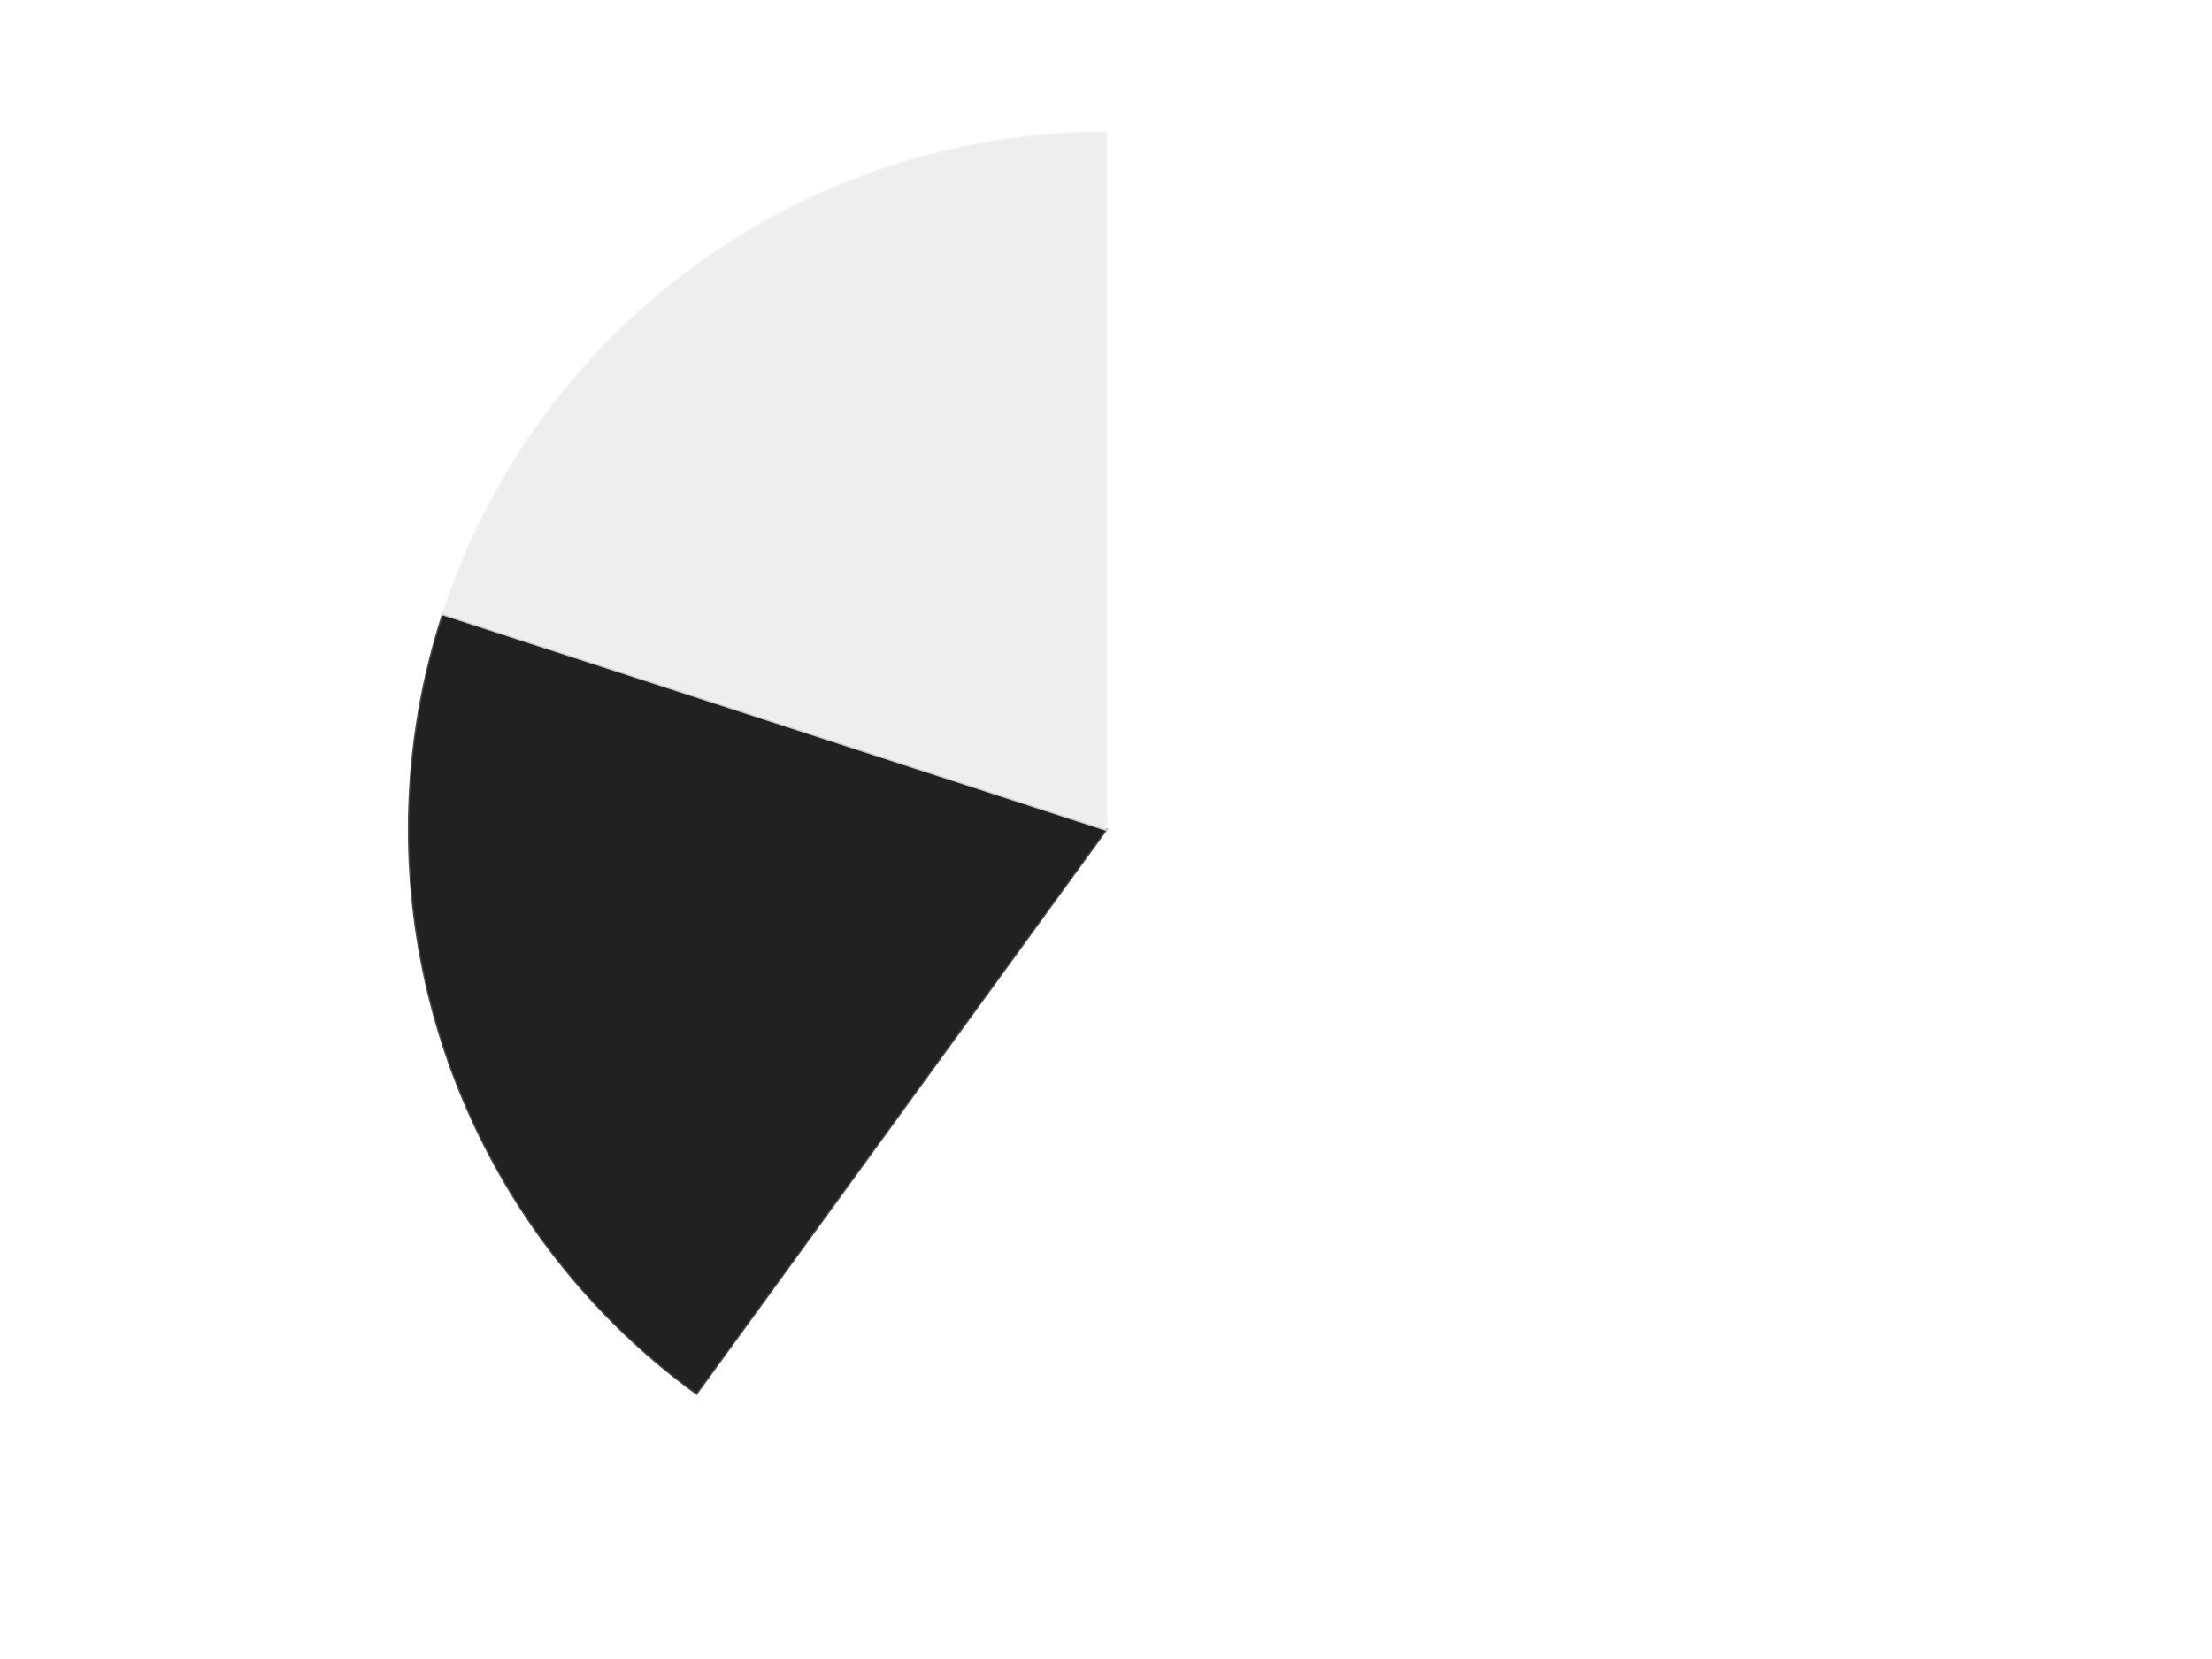
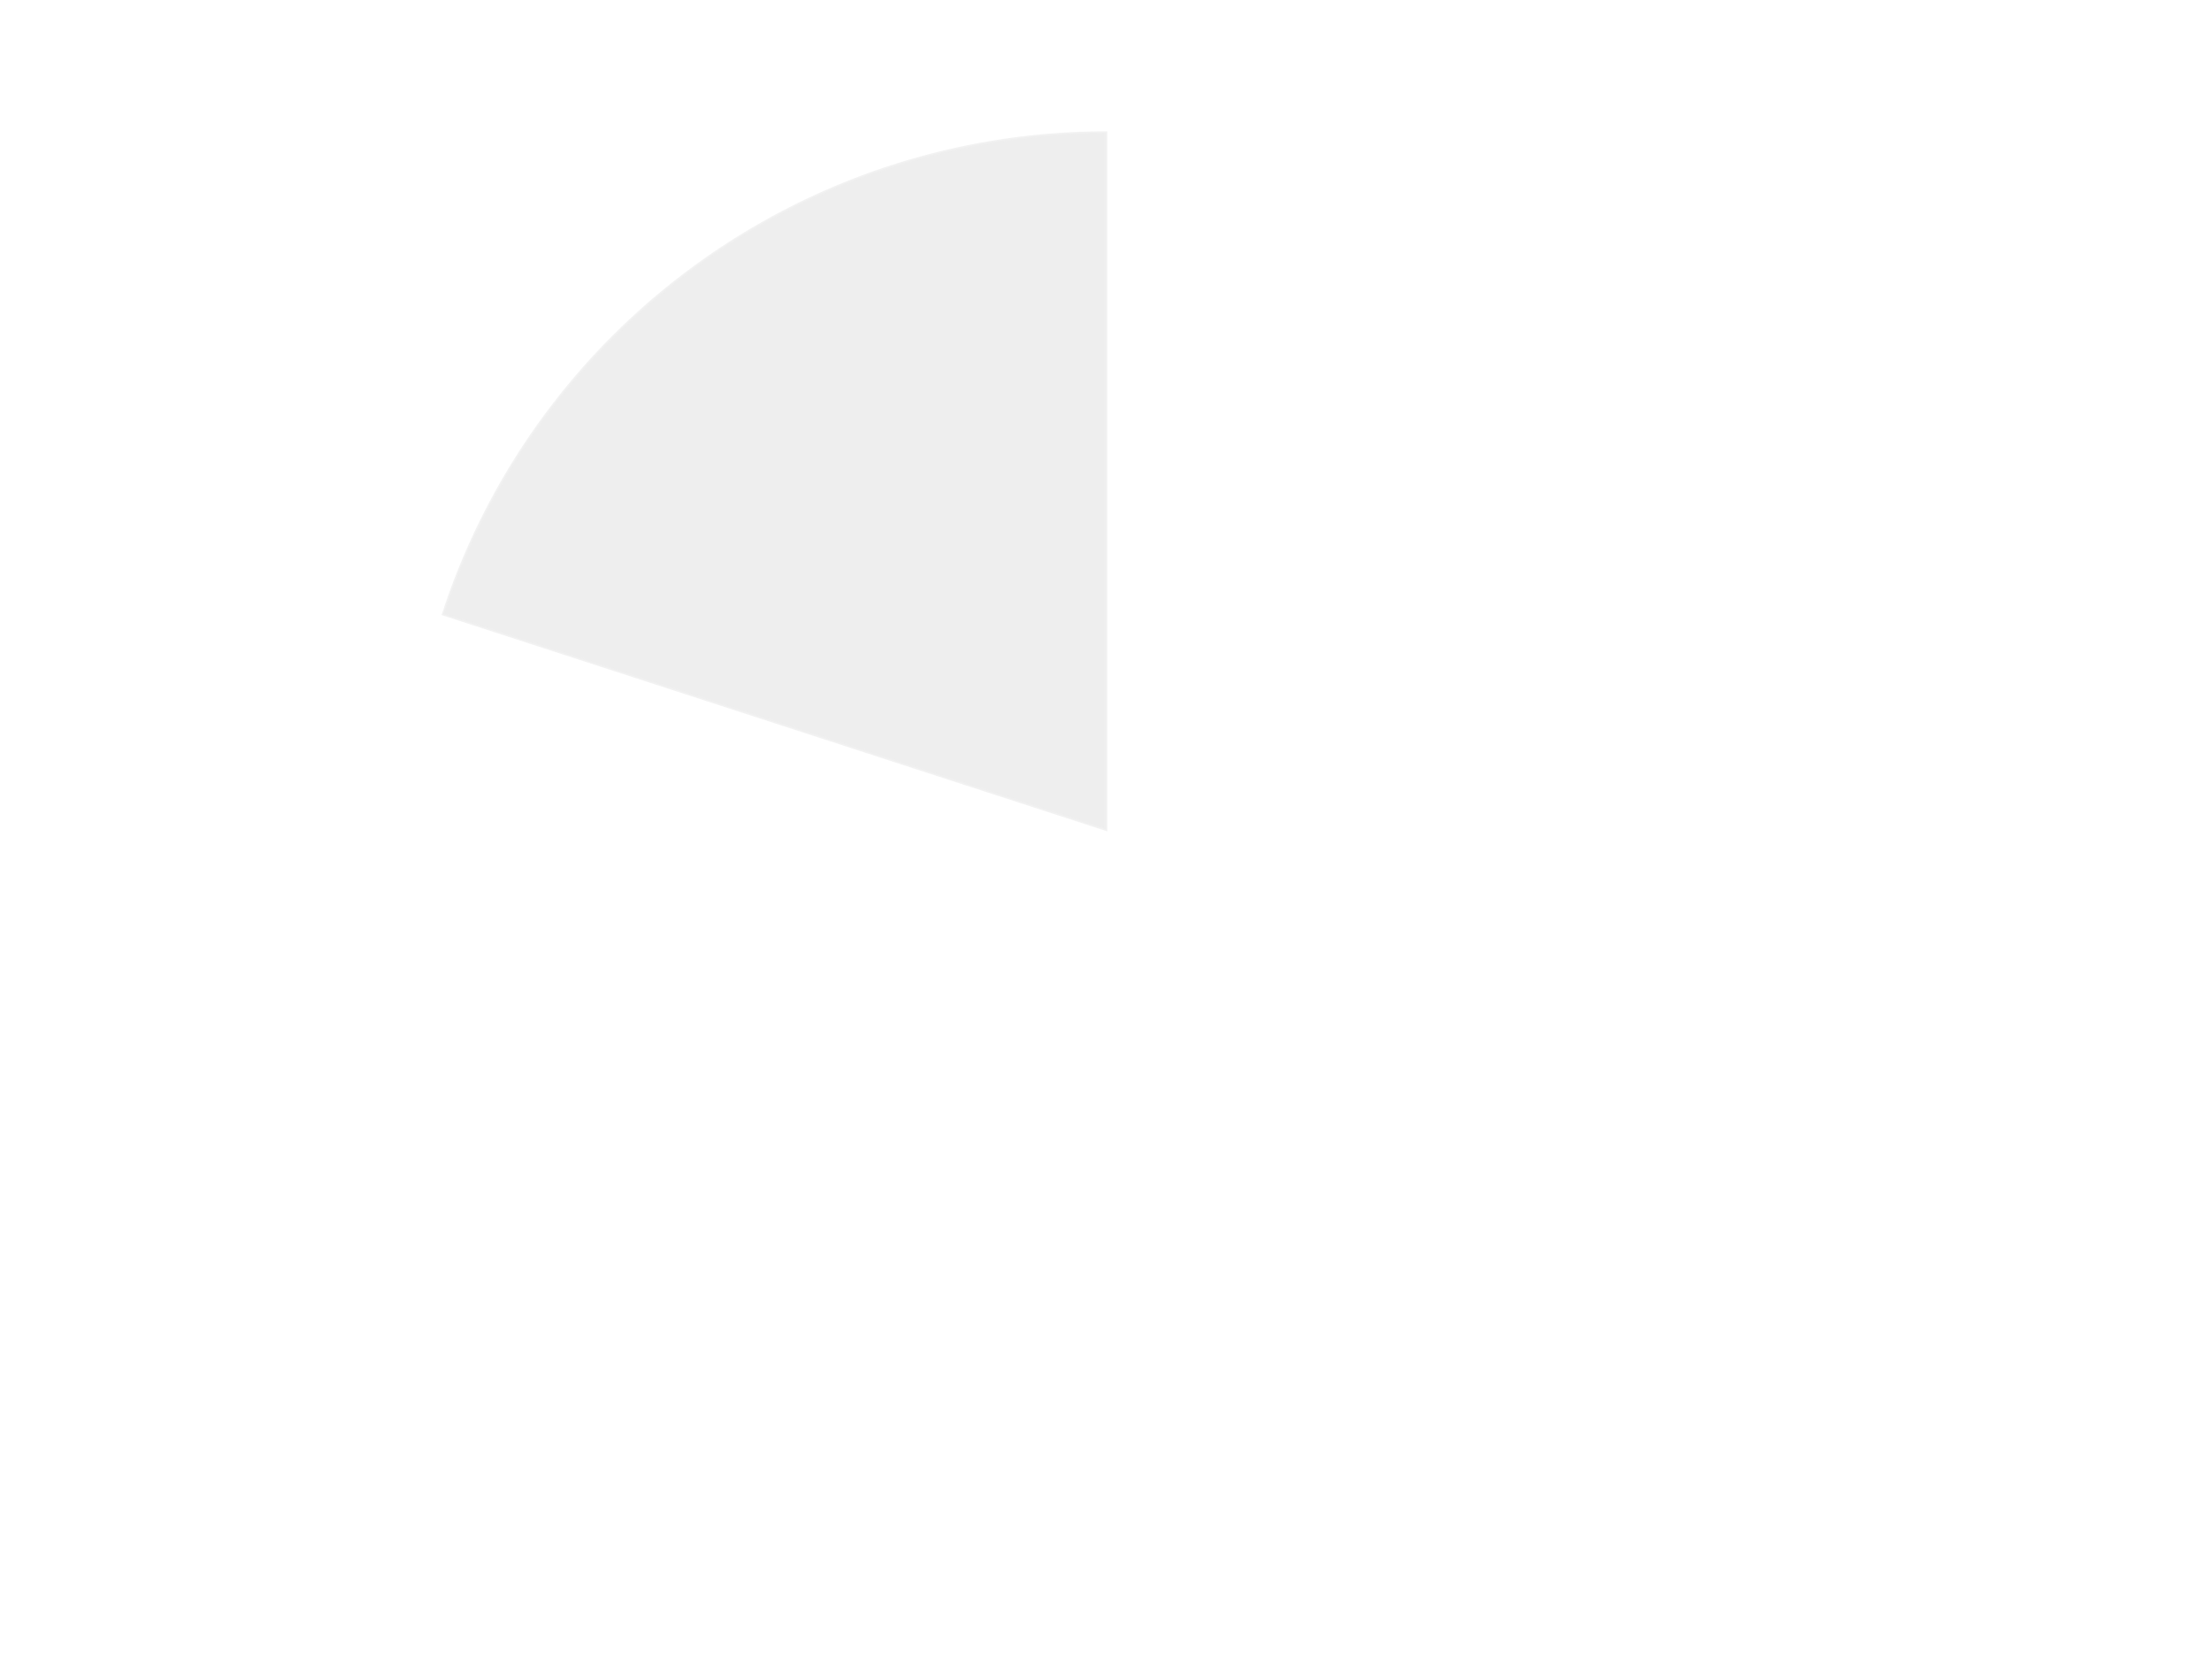
<svg xmlns="http://www.w3.org/2000/svg" xmlns:xlink="http://www.w3.org/1999/xlink" id="chart-98b1a49c-eb1a-433c-852b-864e78104b02" class="pygal-chart" viewBox="0 0 800 600">
  <defs>
    <style type="text/css">#chart-98b1a49c-eb1a-433c-852b-864e78104b02{-webkit-user-select:none;-webkit-font-smoothing:antialiased;font-family:Consolas,"Liberation Mono",Menlo,Courier,monospace}#chart-98b1a49c-eb1a-433c-852b-864e78104b02 .title{font-family:Consolas,"Liberation Mono",Menlo,Courier,monospace;font-size:16px}#chart-98b1a49c-eb1a-433c-852b-864e78104b02 .legends .legend text{font-family:Consolas,"Liberation Mono",Menlo,Courier,monospace;font-size:14px}#chart-98b1a49c-eb1a-433c-852b-864e78104b02 .axis text{font-family:Consolas,"Liberation Mono",Menlo,Courier,monospace;font-size:10px}#chart-98b1a49c-eb1a-433c-852b-864e78104b02 .axis text.major{font-family:Consolas,"Liberation Mono",Menlo,Courier,monospace;font-size:10px}#chart-98b1a49c-eb1a-433c-852b-864e78104b02 .text-overlay text.value{font-family:Consolas,"Liberation Mono",Menlo,Courier,monospace;font-size:16px}#chart-98b1a49c-eb1a-433c-852b-864e78104b02 .text-overlay text.label{font-family:Consolas,"Liberation Mono",Menlo,Courier,monospace;font-size:10px}#chart-98b1a49c-eb1a-433c-852b-864e78104b02 .tooltip{font-family:Consolas,"Liberation Mono",Menlo,Courier,monospace;font-size:14px}#chart-98b1a49c-eb1a-433c-852b-864e78104b02 text.no_data{font-family:Consolas,"Liberation Mono",Menlo,Courier,monospace;font-size:64px}
#chart-98b1a49c-eb1a-433c-852b-864e78104b02{background-color:transparent}#chart-98b1a49c-eb1a-433c-852b-864e78104b02 path,#chart-98b1a49c-eb1a-433c-852b-864e78104b02 line,#chart-98b1a49c-eb1a-433c-852b-864e78104b02 rect,#chart-98b1a49c-eb1a-433c-852b-864e78104b02 circle{-webkit-transition:150ms;-moz-transition:150ms;transition:150ms}#chart-98b1a49c-eb1a-433c-852b-864e78104b02 .graph &gt; .background{fill:transparent}#chart-98b1a49c-eb1a-433c-852b-864e78104b02 .plot &gt; .background{fill:transparent}#chart-98b1a49c-eb1a-433c-852b-864e78104b02 .graph{fill:rgba(0,0,0,.87)}#chart-98b1a49c-eb1a-433c-852b-864e78104b02 text.no_data{fill:rgba(0,0,0,1)}#chart-98b1a49c-eb1a-433c-852b-864e78104b02 .title{fill:rgba(0,0,0,1)}#chart-98b1a49c-eb1a-433c-852b-864e78104b02 .legends .legend text{fill:rgba(0,0,0,.87)}#chart-98b1a49c-eb1a-433c-852b-864e78104b02 .legends .legend:hover text{fill:rgba(0,0,0,1)}#chart-98b1a49c-eb1a-433c-852b-864e78104b02 .axis .line{stroke:rgba(0,0,0,1)}#chart-98b1a49c-eb1a-433c-852b-864e78104b02 .axis .guide.line{stroke:rgba(0,0,0,.54)}#chart-98b1a49c-eb1a-433c-852b-864e78104b02 .axis .major.line{stroke:rgba(0,0,0,.87)}#chart-98b1a49c-eb1a-433c-852b-864e78104b02 .axis text.major{fill:rgba(0,0,0,1)}#chart-98b1a49c-eb1a-433c-852b-864e78104b02 .axis.y .guides:hover .guide.line,#chart-98b1a49c-eb1a-433c-852b-864e78104b02 .line-graph .axis.x .guides:hover .guide.line,#chart-98b1a49c-eb1a-433c-852b-864e78104b02 .stackedline-graph .axis.x .guides:hover .guide.line,#chart-98b1a49c-eb1a-433c-852b-864e78104b02 .xy-graph .axis.x .guides:hover .guide.line{stroke:rgba(0,0,0,1)}#chart-98b1a49c-eb1a-433c-852b-864e78104b02 .axis .guides:hover text{fill:rgba(0,0,0,1)}#chart-98b1a49c-eb1a-433c-852b-864e78104b02 .reactive{fill-opacity:1.0;stroke-opacity:.8;stroke-width:1}#chart-98b1a49c-eb1a-433c-852b-864e78104b02 .ci{stroke:rgba(0,0,0,.87)}#chart-98b1a49c-eb1a-433c-852b-864e78104b02 .reactive.active,#chart-98b1a49c-eb1a-433c-852b-864e78104b02 .active .reactive{fill-opacity:0.6;stroke-opacity:.9;stroke-width:4}#chart-98b1a49c-eb1a-433c-852b-864e78104b02 .ci .reactive.active{stroke-width:1.5}#chart-98b1a49c-eb1a-433c-852b-864e78104b02 .series text{fill:rgba(0,0,0,1)}#chart-98b1a49c-eb1a-433c-852b-864e78104b02 .tooltip rect{fill:transparent;stroke:rgba(0,0,0,1);-webkit-transition:opacity 150ms;-moz-transition:opacity 150ms;transition:opacity 150ms}#chart-98b1a49c-eb1a-433c-852b-864e78104b02 .tooltip .label{fill:rgba(0,0,0,.87)}#chart-98b1a49c-eb1a-433c-852b-864e78104b02 .tooltip .label{fill:rgba(0,0,0,.87)}#chart-98b1a49c-eb1a-433c-852b-864e78104b02 .tooltip .legend{font-size:.8em;fill:rgba(0,0,0,.54)}#chart-98b1a49c-eb1a-433c-852b-864e78104b02 .tooltip .x_label{font-size:.6em;fill:rgba(0,0,0,1)}#chart-98b1a49c-eb1a-433c-852b-864e78104b02 .tooltip .xlink{font-size:.5em;text-decoration:underline}#chart-98b1a49c-eb1a-433c-852b-864e78104b02 .tooltip .value{font-size:1.5em}#chart-98b1a49c-eb1a-433c-852b-864e78104b02 .bound{font-size:.5em}#chart-98b1a49c-eb1a-433c-852b-864e78104b02 .max-value{font-size:.75em;fill:rgba(0,0,0,.54)}#chart-98b1a49c-eb1a-433c-852b-864e78104b02 .map-element{fill:transparent;stroke:rgba(0,0,0,.54) !important}#chart-98b1a49c-eb1a-433c-852b-864e78104b02 .map-element .reactive{fill-opacity:inherit;stroke-opacity:inherit}#chart-98b1a49c-eb1a-433c-852b-864e78104b02 .color-0,#chart-98b1a49c-eb1a-433c-852b-864e78104b02 .color-0 a:visited{stroke:#F44336;fill:#F44336}#chart-98b1a49c-eb1a-433c-852b-864e78104b02 .color-1,#chart-98b1a49c-eb1a-433c-852b-864e78104b02 .color-1 a:visited{stroke:#3F51B5;fill:#3F51B5}#chart-98b1a49c-eb1a-433c-852b-864e78104b02 .color-2,#chart-98b1a49c-eb1a-433c-852b-864e78104b02 .color-2 a:visited{stroke:#009688;fill:#009688}#chart-98b1a49c-eb1a-433c-852b-864e78104b02 .text-overlay .color-0 text{fill:black}#chart-98b1a49c-eb1a-433c-852b-864e78104b02 .text-overlay .color-1 text{fill:black}#chart-98b1a49c-eb1a-433c-852b-864e78104b02 .text-overlay .color-2 text{fill:black}
#chart-98b1a49c-eb1a-433c-852b-864e78104b02 text.no_data{text-anchor:middle}#chart-98b1a49c-eb1a-433c-852b-864e78104b02 .guide.line{fill:none}#chart-98b1a49c-eb1a-433c-852b-864e78104b02 .centered{text-anchor:middle}#chart-98b1a49c-eb1a-433c-852b-864e78104b02 .title{text-anchor:middle}#chart-98b1a49c-eb1a-433c-852b-864e78104b02 .legends .legend text{fill-opacity:1}#chart-98b1a49c-eb1a-433c-852b-864e78104b02 .axis.x text{text-anchor:middle}#chart-98b1a49c-eb1a-433c-852b-864e78104b02 .axis.x:not(.web) text[transform]{text-anchor:start}#chart-98b1a49c-eb1a-433c-852b-864e78104b02 .axis.x:not(.web) text[transform].backwards{text-anchor:end}#chart-98b1a49c-eb1a-433c-852b-864e78104b02 .axis.y text{text-anchor:end}#chart-98b1a49c-eb1a-433c-852b-864e78104b02 .axis.y text[transform].backwards{text-anchor:start}#chart-98b1a49c-eb1a-433c-852b-864e78104b02 .axis.y2 text{text-anchor:start}#chart-98b1a49c-eb1a-433c-852b-864e78104b02 .axis.y2 text[transform].backwards{text-anchor:end}#chart-98b1a49c-eb1a-433c-852b-864e78104b02 .axis .guide.line{stroke-dasharray:4,4;stroke:black}#chart-98b1a49c-eb1a-433c-852b-864e78104b02 .axis .major.guide.line{stroke-dasharray:6,6;stroke:black}#chart-98b1a49c-eb1a-433c-852b-864e78104b02 .horizontal .axis.y .guide.line,#chart-98b1a49c-eb1a-433c-852b-864e78104b02 .horizontal .axis.y2 .guide.line,#chart-98b1a49c-eb1a-433c-852b-864e78104b02 .vertical .axis.x .guide.line{opacity:0}#chart-98b1a49c-eb1a-433c-852b-864e78104b02 .horizontal .axis.always_show .guide.line,#chart-98b1a49c-eb1a-433c-852b-864e78104b02 .vertical .axis.always_show .guide.line{opacity:1 !important}#chart-98b1a49c-eb1a-433c-852b-864e78104b02 .axis.y .guides:hover .guide.line,#chart-98b1a49c-eb1a-433c-852b-864e78104b02 .axis.y2 .guides:hover .guide.line,#chart-98b1a49c-eb1a-433c-852b-864e78104b02 .axis.x .guides:hover .guide.line{opacity:1}#chart-98b1a49c-eb1a-433c-852b-864e78104b02 .axis .guides:hover text{opacity:1}#chart-98b1a49c-eb1a-433c-852b-864e78104b02 .nofill{fill:none}#chart-98b1a49c-eb1a-433c-852b-864e78104b02 .subtle-fill{fill-opacity:.2}#chart-98b1a49c-eb1a-433c-852b-864e78104b02 .dot{stroke-width:1px;fill-opacity:1;stroke-opacity:1}#chart-98b1a49c-eb1a-433c-852b-864e78104b02 .dot.active{stroke-width:5px}#chart-98b1a49c-eb1a-433c-852b-864e78104b02 .dot.negative{fill:transparent}#chart-98b1a49c-eb1a-433c-852b-864e78104b02 text,#chart-98b1a49c-eb1a-433c-852b-864e78104b02 tspan{stroke:none !important}#chart-98b1a49c-eb1a-433c-852b-864e78104b02 .series text.active{opacity:1}#chart-98b1a49c-eb1a-433c-852b-864e78104b02 .tooltip rect{fill-opacity:.95;stroke-width:.5}#chart-98b1a49c-eb1a-433c-852b-864e78104b02 .tooltip text{fill-opacity:1}#chart-98b1a49c-eb1a-433c-852b-864e78104b02 .showable{visibility:hidden}#chart-98b1a49c-eb1a-433c-852b-864e78104b02 .showable.shown{visibility:visible}#chart-98b1a49c-eb1a-433c-852b-864e78104b02 .gauge-background{fill:rgba(229,229,229,1);stroke:none}#chart-98b1a49c-eb1a-433c-852b-864e78104b02 .bg-lines{stroke:transparent;stroke-width:2px}</style>
    <script type="text/javascript">window.pygal = window.pygal || {};window.pygal.config = window.pygal.config || {};window.pygal.config['98b1a49c-eb1a-433c-852b-864e78104b02'] = {"allow_interruptions": false, "box_mode": "extremes", "classes": ["pygal-chart"], "css": ["file://style.css", "file://graph.css"], "defs": [], "disable_xml_declaration": false, "dots_size": 2.5, "dynamic_print_values": false, "explicit_size": false, "fill": false, "force_uri_protocol": "https", "formatter": null, "half_pie": false, "height": 600, "include_x_axis": false, "inner_radius": 0, "interpolate": null, "interpolation_parameters": {}, "interpolation_precision": 250, "inverse_y_axis": false, "js": ["//kozea.github.io/pygal.js/2.0.x/pygal-tooltips.min.js"], "legend_at_bottom": false, "legend_at_bottom_columns": null, "legend_box_size": 12, "logarithmic": false, "margin": 20, "margin_bottom": null, "margin_left": null, "margin_right": null, "margin_top": null, "max_scale": 16, "min_scale": 4, "missing_value_fill_truncation": "x", "no_data_text": "No data", "no_prefix": false, "order_min": null, "pretty_print": false, "print_labels": false, "print_values": false, "print_values_position": "center", "print_zeroes": true, "range": null, "rounded_bars": null, "secondary_range": null, "show_dots": true, "show_legend": false, "show_minor_x_labels": true, "show_minor_y_labels": true, "show_only_major_dots": false, "show_x_guides": false, "show_x_labels": true, "show_y_guides": true, "show_y_labels": true, "spacing": 10, "stack_from_top": false, "strict": false, "stroke": true, "stroke_style": null, "style": {"background": "transparent", "ci_colors": [], "colors": ["#F44336", "#3F51B5", "#009688", "#FFC107", "#FF5722", "#9C27B0", "#03A9F4", "#8BC34A", "#FF9800", "#E91E63", "#2196F3", "#4CAF50", "#FFEB3B", "#673AB7", "#00BCD4", "#CDDC39", "#9E9E9E", "#607D8B"], "dot_opacity": "1", "font_family": "Consolas, \"Liberation Mono\", Menlo, Courier, monospace", "foreground": "rgba(0, 0, 0, .87)", "foreground_strong": "rgba(0, 0, 0, 1)", "foreground_subtle": "rgba(0, 0, 0, .54)", "guide_stroke_color": "black", "guide_stroke_dasharray": "4,4", "label_font_family": "Consolas, \"Liberation Mono\", Menlo, Courier, monospace", "label_font_size": 10, "legend_font_family": "Consolas, \"Liberation Mono\", Menlo, Courier, monospace", "legend_font_size": 14, "major_guide_stroke_color": "black", "major_guide_stroke_dasharray": "6,6", "major_label_font_family": "Consolas, \"Liberation Mono\", Menlo, Courier, monospace", "major_label_font_size": 10, "no_data_font_family": "Consolas, \"Liberation Mono\", Menlo, Courier, monospace", "no_data_font_size": 64, "opacity": "1.0", "opacity_hover": "0.6", "plot_background": "transparent", "stroke_opacity": ".8", "stroke_opacity_hover": ".9", "stroke_width": "1", "stroke_width_hover": "4", "title_font_family": "Consolas, \"Liberation Mono\", Menlo, Courier, monospace", "title_font_size": 16, "tooltip_font_family": "Consolas, \"Liberation Mono\", Menlo, Courier, monospace", "tooltip_font_size": 14, "transition": "150ms", "value_background": "rgba(229, 229, 229, 1)", "value_colors": [], "value_font_family": "Consolas, \"Liberation Mono\", Menlo, Courier, monospace", "value_font_size": 16, "value_label_font_family": "Consolas, \"Liberation Mono\", Menlo, Courier, monospace", "value_label_font_size": 10}, "title": null, "tooltip_border_radius": 0, "tooltip_fancy_mode": true, "truncate_label": null, "truncate_legend": null, "width": 800, "x_label_rotation": 0, "x_labels": null, "x_labels_major": null, "x_labels_major_count": null, "x_labels_major_every": null, "x_title": null, "xrange": null, "y_label_rotation": 0, "y_labels": null, "y_labels_major": null, "y_labels_major_count": null, "y_labels_major_every": null, "y_title": null, "zero": 0, "legends": ["White", "Black", "Trans-Clear"]}</script>
    <script type="text/javascript" xlink:href="https://kozea.github.io/pygal.js/2.0.x/pygal-tooltips.min.js" />
  </defs>
  <title>Pygal</title>
  <g class="graph pie-graph vertical">
-     <rect x="0" y="0" width="800" height="600" class="background" />
    <g transform="translate(20, 20)" class="plot">
      <rect x="0" y="0" width="760" height="560" class="background" />
      <g class="series serie-0 color-0">
        <g class="slices">
          <g class="slice" style="fill: #FFFFFF; stroke: #FFFFFF">
-             <path d="M380 28 A252 252 0 1 1 231.878 483.872 L380 280 A0 0 0 1 0 380 280 z" class="slice reactive tooltip-trigger" />
            <desc class="value">3</desc>
            <desc class="x centered">499.83312105318936</desc>
            <desc class="y centered">318.93614129124336</desc>
          </g>
        </g>
      </g>
      <g class="series serie-1 color-1">
        <g class="slices">
          <g class="slice" style="fill: #212121; stroke: #212121">
-             <path d="M231.878 483.872 A252 252 0 0 1 140.334 202.128 L380 280 A0 0 0 0 0 380 280 z" class="slice reactive tooltip-trigger" />
            <desc class="value">1</desc>
            <desc class="x centered">260.16687894681064</desc>
            <desc class="y centered">318.9361412912434</desc>
          </g>
        </g>
      </g>
      <g class="series serie-2 color-2">
        <g class="slices">
          <g class="slice" style="fill: #EEEEEE; stroke: #EEEEEE">
            <path d="M140.334 202.128 A252 252 0 0 1 380 28 L380 280 A0 0 0 0 0 380 280 z" class="slice reactive tooltip-trigger" />
            <desc class="value">1</desc>
            <desc class="x centered">305.93905821114834</desc>
            <desc class="y centered">178.06385870875664</desc>
          </g>
        </g>
      </g>
    </g>
    <g class="titles" />
    <g transform="translate(20, 20)" class="plot overlay">
      <g class="series serie-0 color-0" />
      <g class="series serie-1 color-1" />
      <g class="series serie-2 color-2" />
    </g>
    <g transform="translate(20, 20)" class="plot text-overlay">
      <g class="series serie-0 color-0" />
      <g class="series serie-1 color-1" />
      <g class="series serie-2 color-2" />
    </g>
    <g transform="translate(20, 20)" class="plot tooltip-overlay">
      <g transform="translate(0 0)" style="opacity: 0" class="tooltip">
        <rect rx="0" ry="0" width="0" height="0" class="tooltip-box" />
        <g class="text" />
      </g>
    </g>
  </g>
</svg>